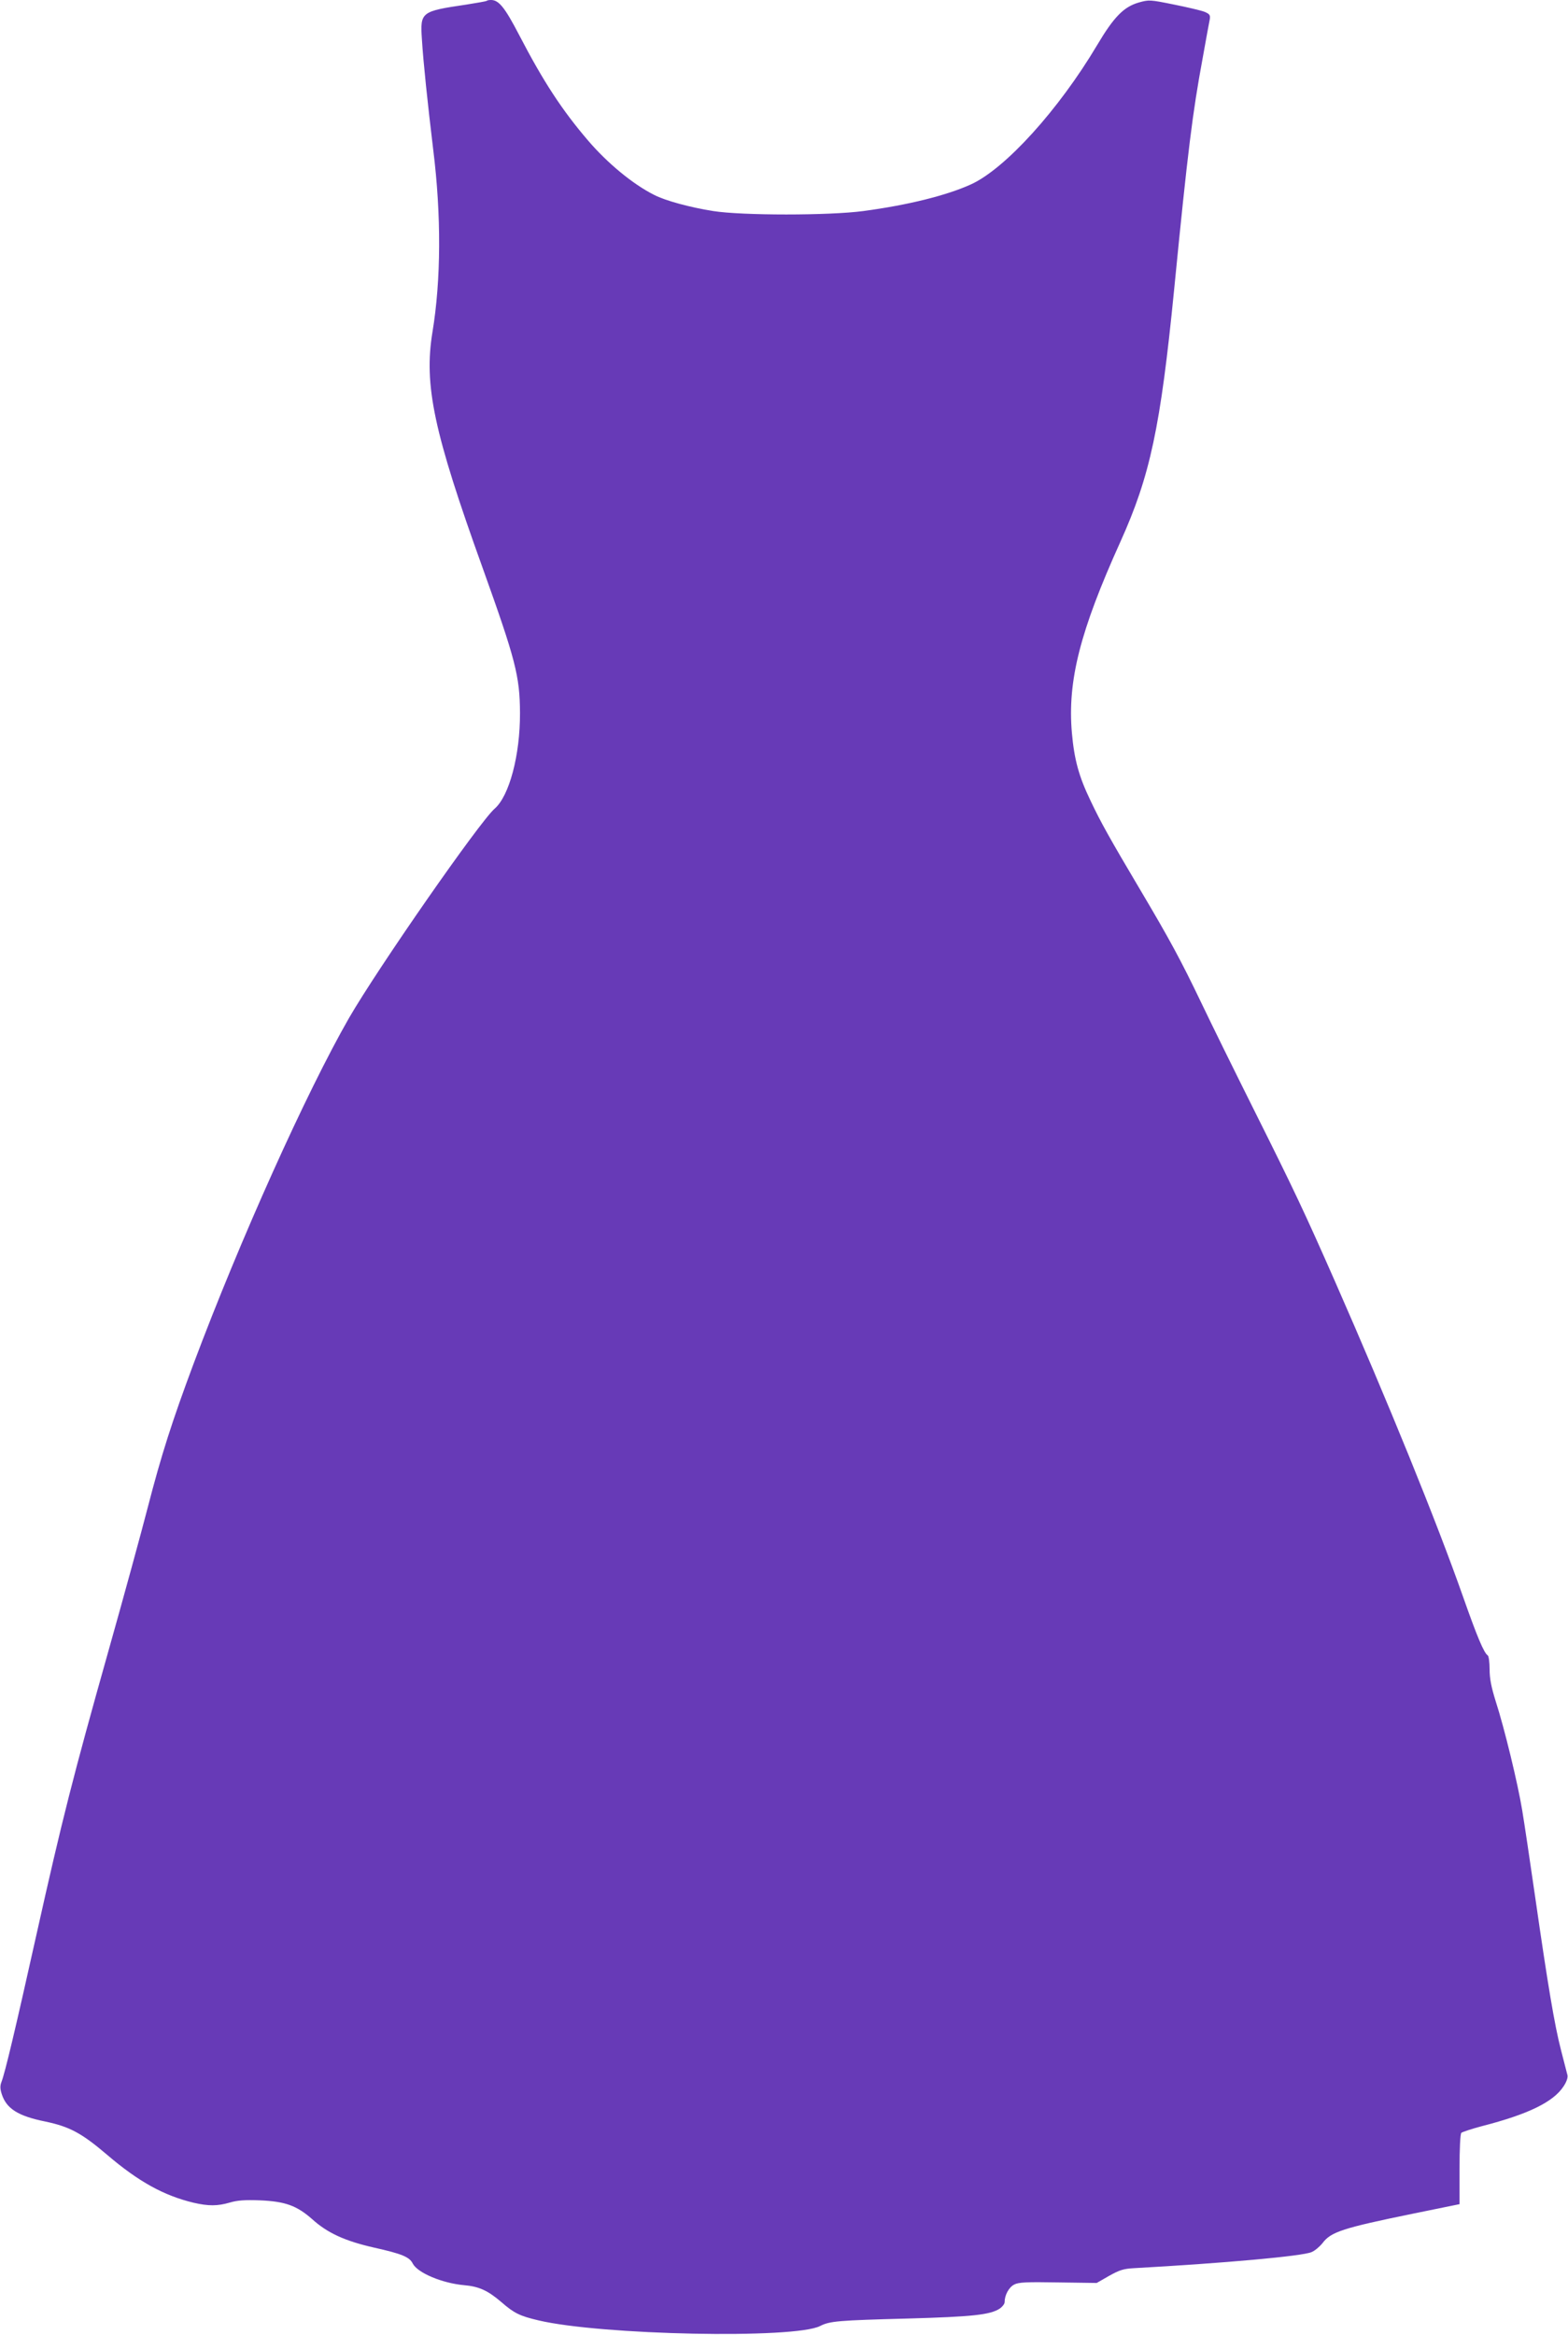
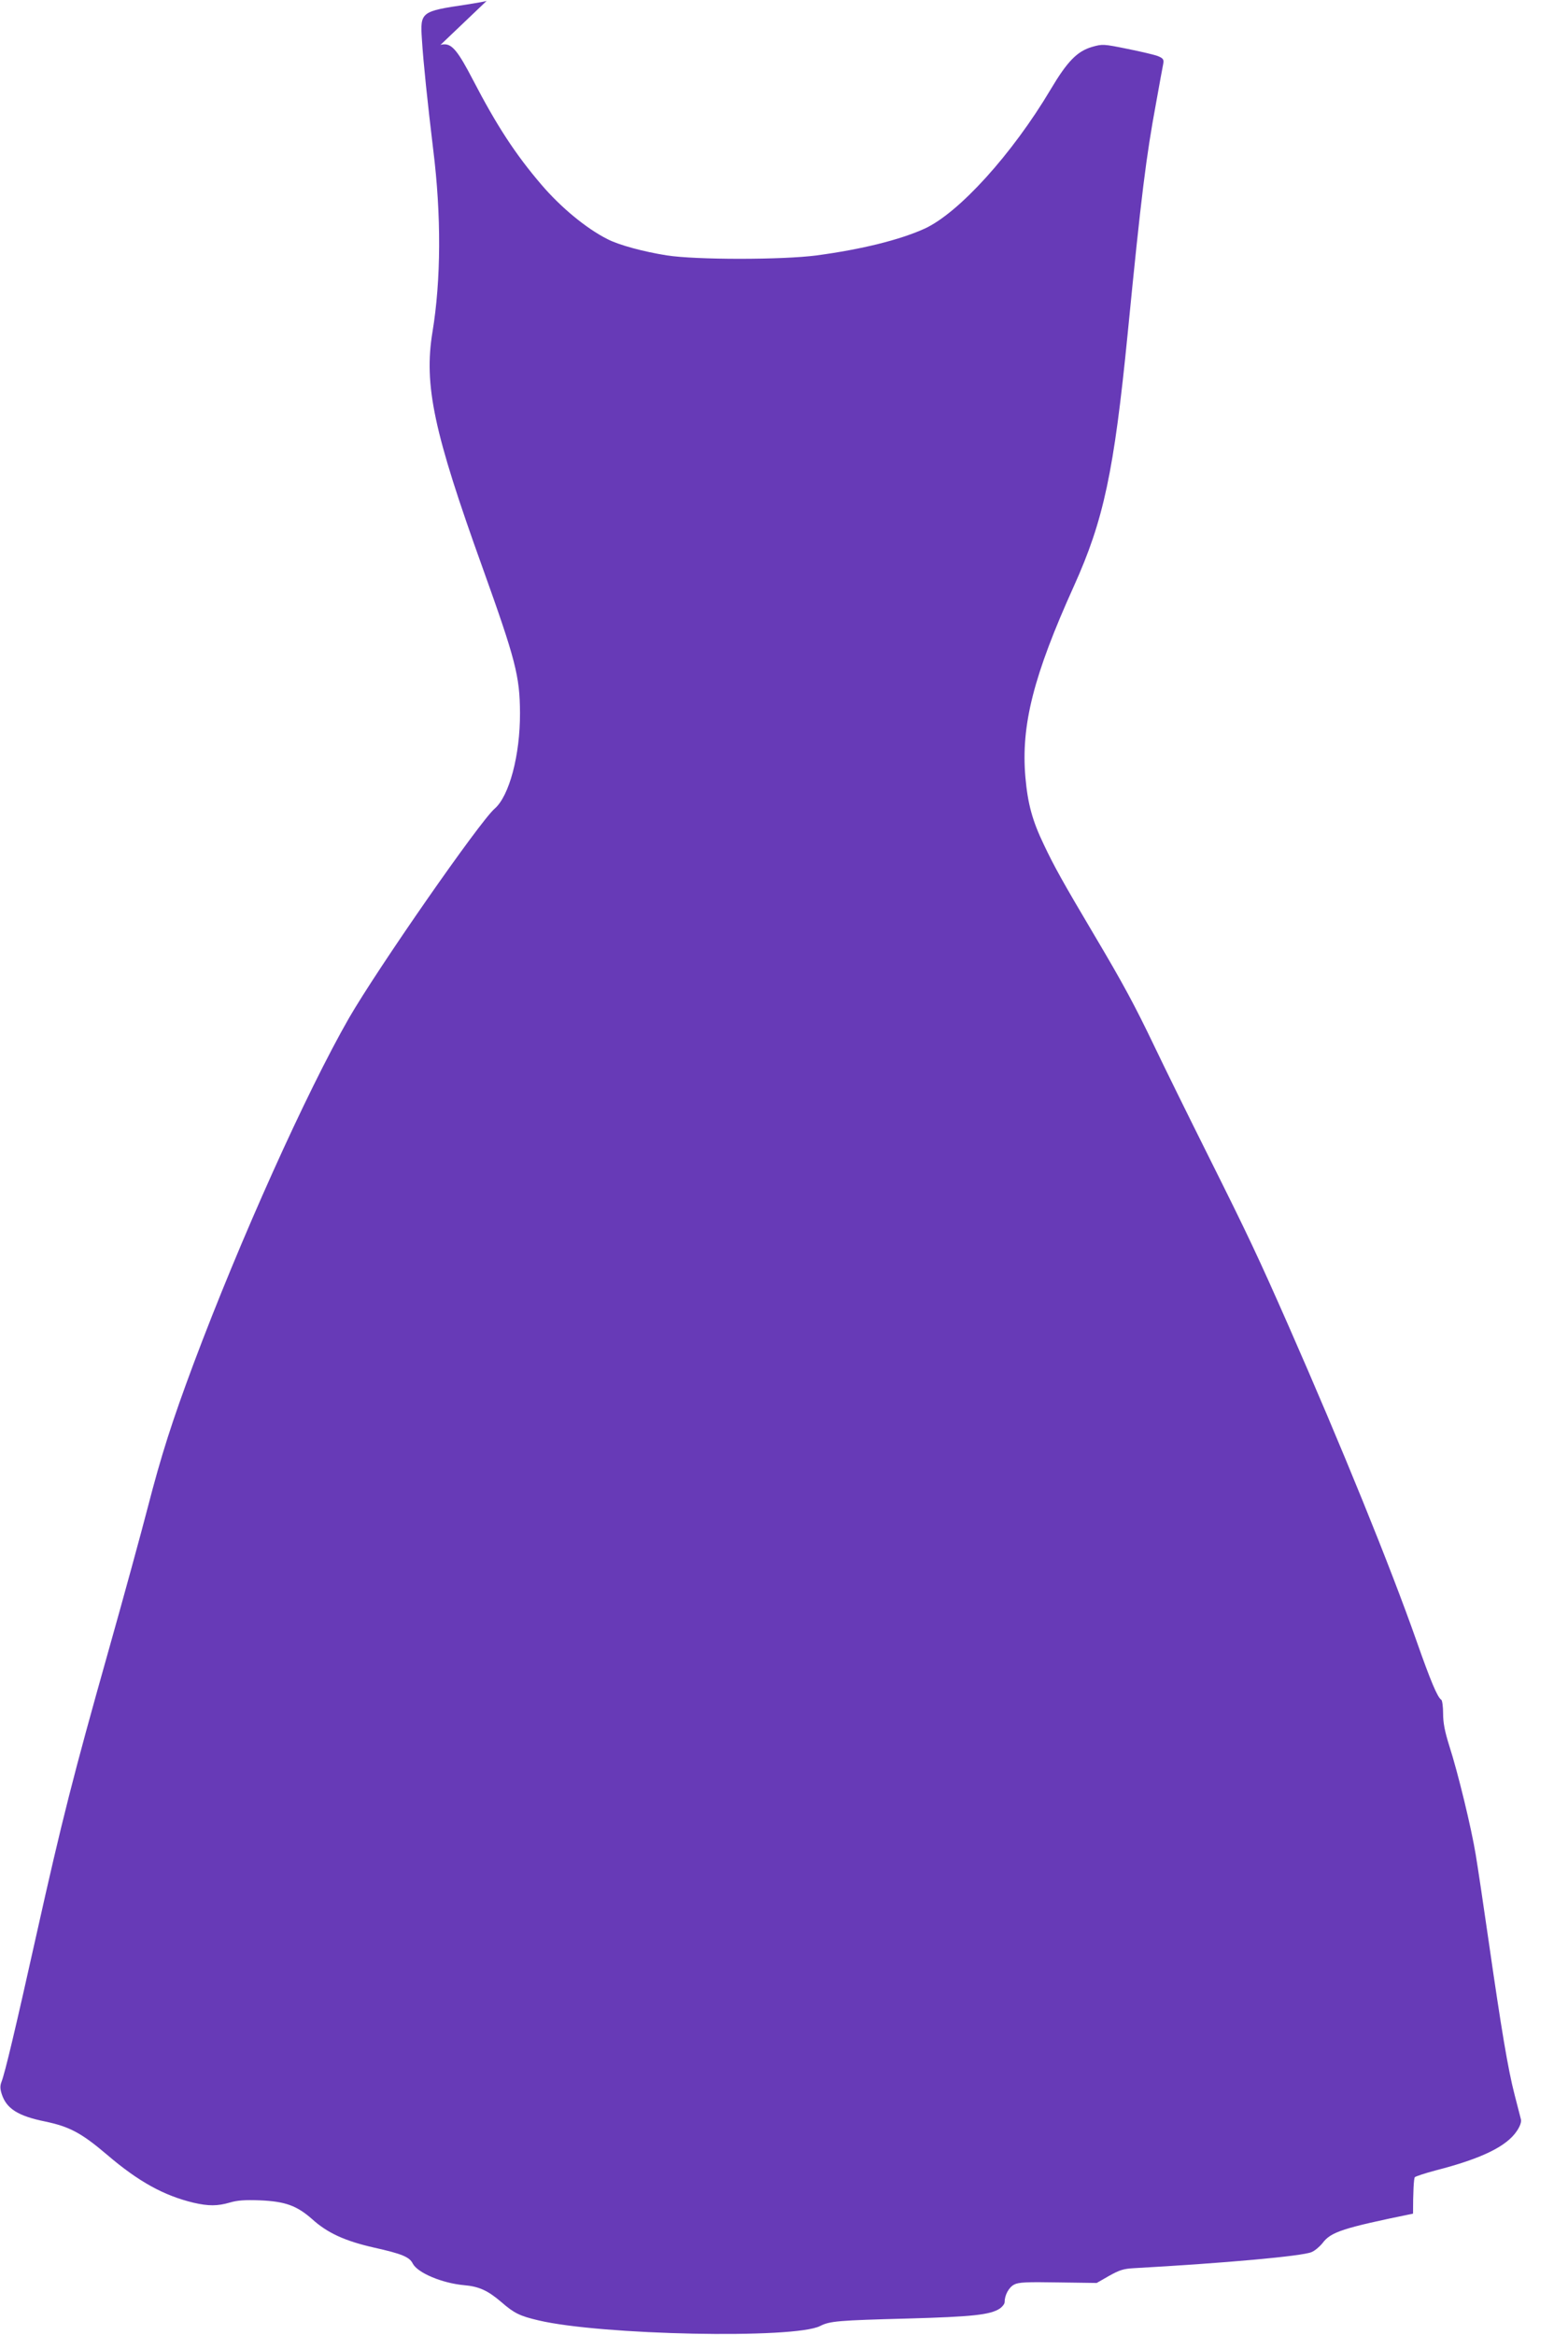
<svg xmlns="http://www.w3.org/2000/svg" version="1.0" width="860pt" height="1280pt" viewBox="0 0 860 1280" preserveAspectRatio="xMidYMid meet">
  <g transform="translate(0,1280) scale(0.1,-0.1)" fill="#673ab7" stroke="none">
-     <path d="M2669 12795 c-3 -2 -52 -11 -110 -20 -250 -37 -255 -40 -245 -190 8 -129 31 -347 62 -605 45 -360 43 -716 -4 -1000 -48 -292 7 -549 275 -1293 181 -505 204 -593 205 -795 1 -232 -59 -456 -139 -525 -82 -71 -640 -873 -799 -1148 -234 -408 -597 -1214 -852 -1894 -118 -316 -177 -500 -252 -790 -34 -132 -131 -487 -216 -788 -192 -681 -253 -920 -394 -1552 -116 -521 -173 -760 -192 -808 -8 -21 -8 -38 2 -68 26 -79 90 -119 238 -149 133 -28 198 -62 339 -182 173 -148 312 -224 474 -263 82 -19 132 -19 200 1 41 12 81 15 164 12 140 -6 203 -29 288 -104 83 -75 179 -119 338 -155 152 -34 195 -51 213 -88 27 -51 161 -107 280 -118 83 -7 131 -29 206 -93 70 -61 101 -76 203 -100 342 -81 1404 -103 1545 -31 53 27 97 31 482 41 353 10 451 20 504 55 14 10 26 25 26 35 0 38 23 81 52 96 24 13 66 15 241 12 l212 -3 68 39 c57 32 80 39 135 42 503 28 923 66 975 88 18 7 45 30 61 50 46 61 110 82 496 161 l255 52 0 191 c0 113 4 195 10 200 6 5 57 22 114 37 253 65 390 132 446 217 17 25 25 49 22 62 -3 11 -19 73 -35 136 -36 138 -73 361 -142 840 -28 195 -60 409 -71 475 -24 147 -98 452 -145 597 -25 80 -34 126 -34 177 0 39 -5 73 -10 76 -21 13 -59 104 -135 320 -146 415 -410 1064 -705 1735 -164 372 -220 491 -437 925 -110 220 -242 488 -293 595 -113 236 -176 352 -335 620 -172 290 -218 373 -274 491 -64 133 -89 225 -102 371 -25 286 45 559 266 1048 163 361 220 626 295 1385 75 763 101 968 156 1265 18 102 36 198 39 213 4 24 0 30 -28 42 -17 7 -93 25 -168 40 -133 27 -137 27 -194 11 -82 -24 -136 -79 -228 -234 -210 -353 -503 -677 -692 -763 -135 -61 -344 -113 -590 -146 -188 -25 -665 -25 -823 0 -127 20 -264 57 -325 89 -116 58 -257 175 -362 298 -143 167 -245 323 -377 577 -79 152 -112 193 -155 193 -11 0 -22 -2 -24 -5z" />
+     <path d="M2669 12795 c-3 -2 -52 -11 -110 -20 -250 -37 -255 -40 -245 -190 8 -129 31 -347 62 -605 45 -360 43 -716 -4 -1000 -48 -292 7 -549 275 -1293 181 -505 204 -593 205 -795 1 -232 -59 -456 -139 -525 -82 -71 -640 -873 -799 -1148 -234 -408 -597 -1214 -852 -1894 -118 -316 -177 -500 -252 -790 -34 -132 -131 -487 -216 -788 -192 -681 -253 -920 -394 -1552 -116 -521 -173 -760 -192 -808 -8 -21 -8 -38 2 -68 26 -79 90 -119 238 -149 133 -28 198 -62 339 -182 173 -148 312 -224 474 -263 82 -19 132 -19 200 1 41 12 81 15 164 12 140 -6 203 -29 288 -104 83 -75 179 -119 338 -155 152 -34 195 -51 213 -88 27 -51 161 -107 280 -118 83 -7 131 -29 206 -93 70 -61 101 -76 203 -100 342 -81 1404 -103 1545 -31 53 27 97 31 482 41 353 10 451 20 504 55 14 10 26 25 26 35 0 38 23 81 52 96 24 13 66 15 241 12 l212 -3 68 39 c57 32 80 39 135 42 503 28 923 66 975 88 18 7 45 30 61 50 46 61 110 82 496 161 c0 113 4 195 10 200 6 5 57 22 114 37 253 65 390 132 446 217 17 25 25 49 22 62 -3 11 -19 73 -35 136 -36 138 -73 361 -142 840 -28 195 -60 409 -71 475 -24 147 -98 452 -145 597 -25 80 -34 126 -34 177 0 39 -5 73 -10 76 -21 13 -59 104 -135 320 -146 415 -410 1064 -705 1735 -164 372 -220 491 -437 925 -110 220 -242 488 -293 595 -113 236 -176 352 -335 620 -172 290 -218 373 -274 491 -64 133 -89 225 -102 371 -25 286 45 559 266 1048 163 361 220 626 295 1385 75 763 101 968 156 1265 18 102 36 198 39 213 4 24 0 30 -28 42 -17 7 -93 25 -168 40 -133 27 -137 27 -194 11 -82 -24 -136 -79 -228 -234 -210 -353 -503 -677 -692 -763 -135 -61 -344 -113 -590 -146 -188 -25 -665 -25 -823 0 -127 20 -264 57 -325 89 -116 58 -257 175 -362 298 -143 167 -245 323 -377 577 -79 152 -112 193 -155 193 -11 0 -22 -2 -24 -5z" />
  </g>
</svg>